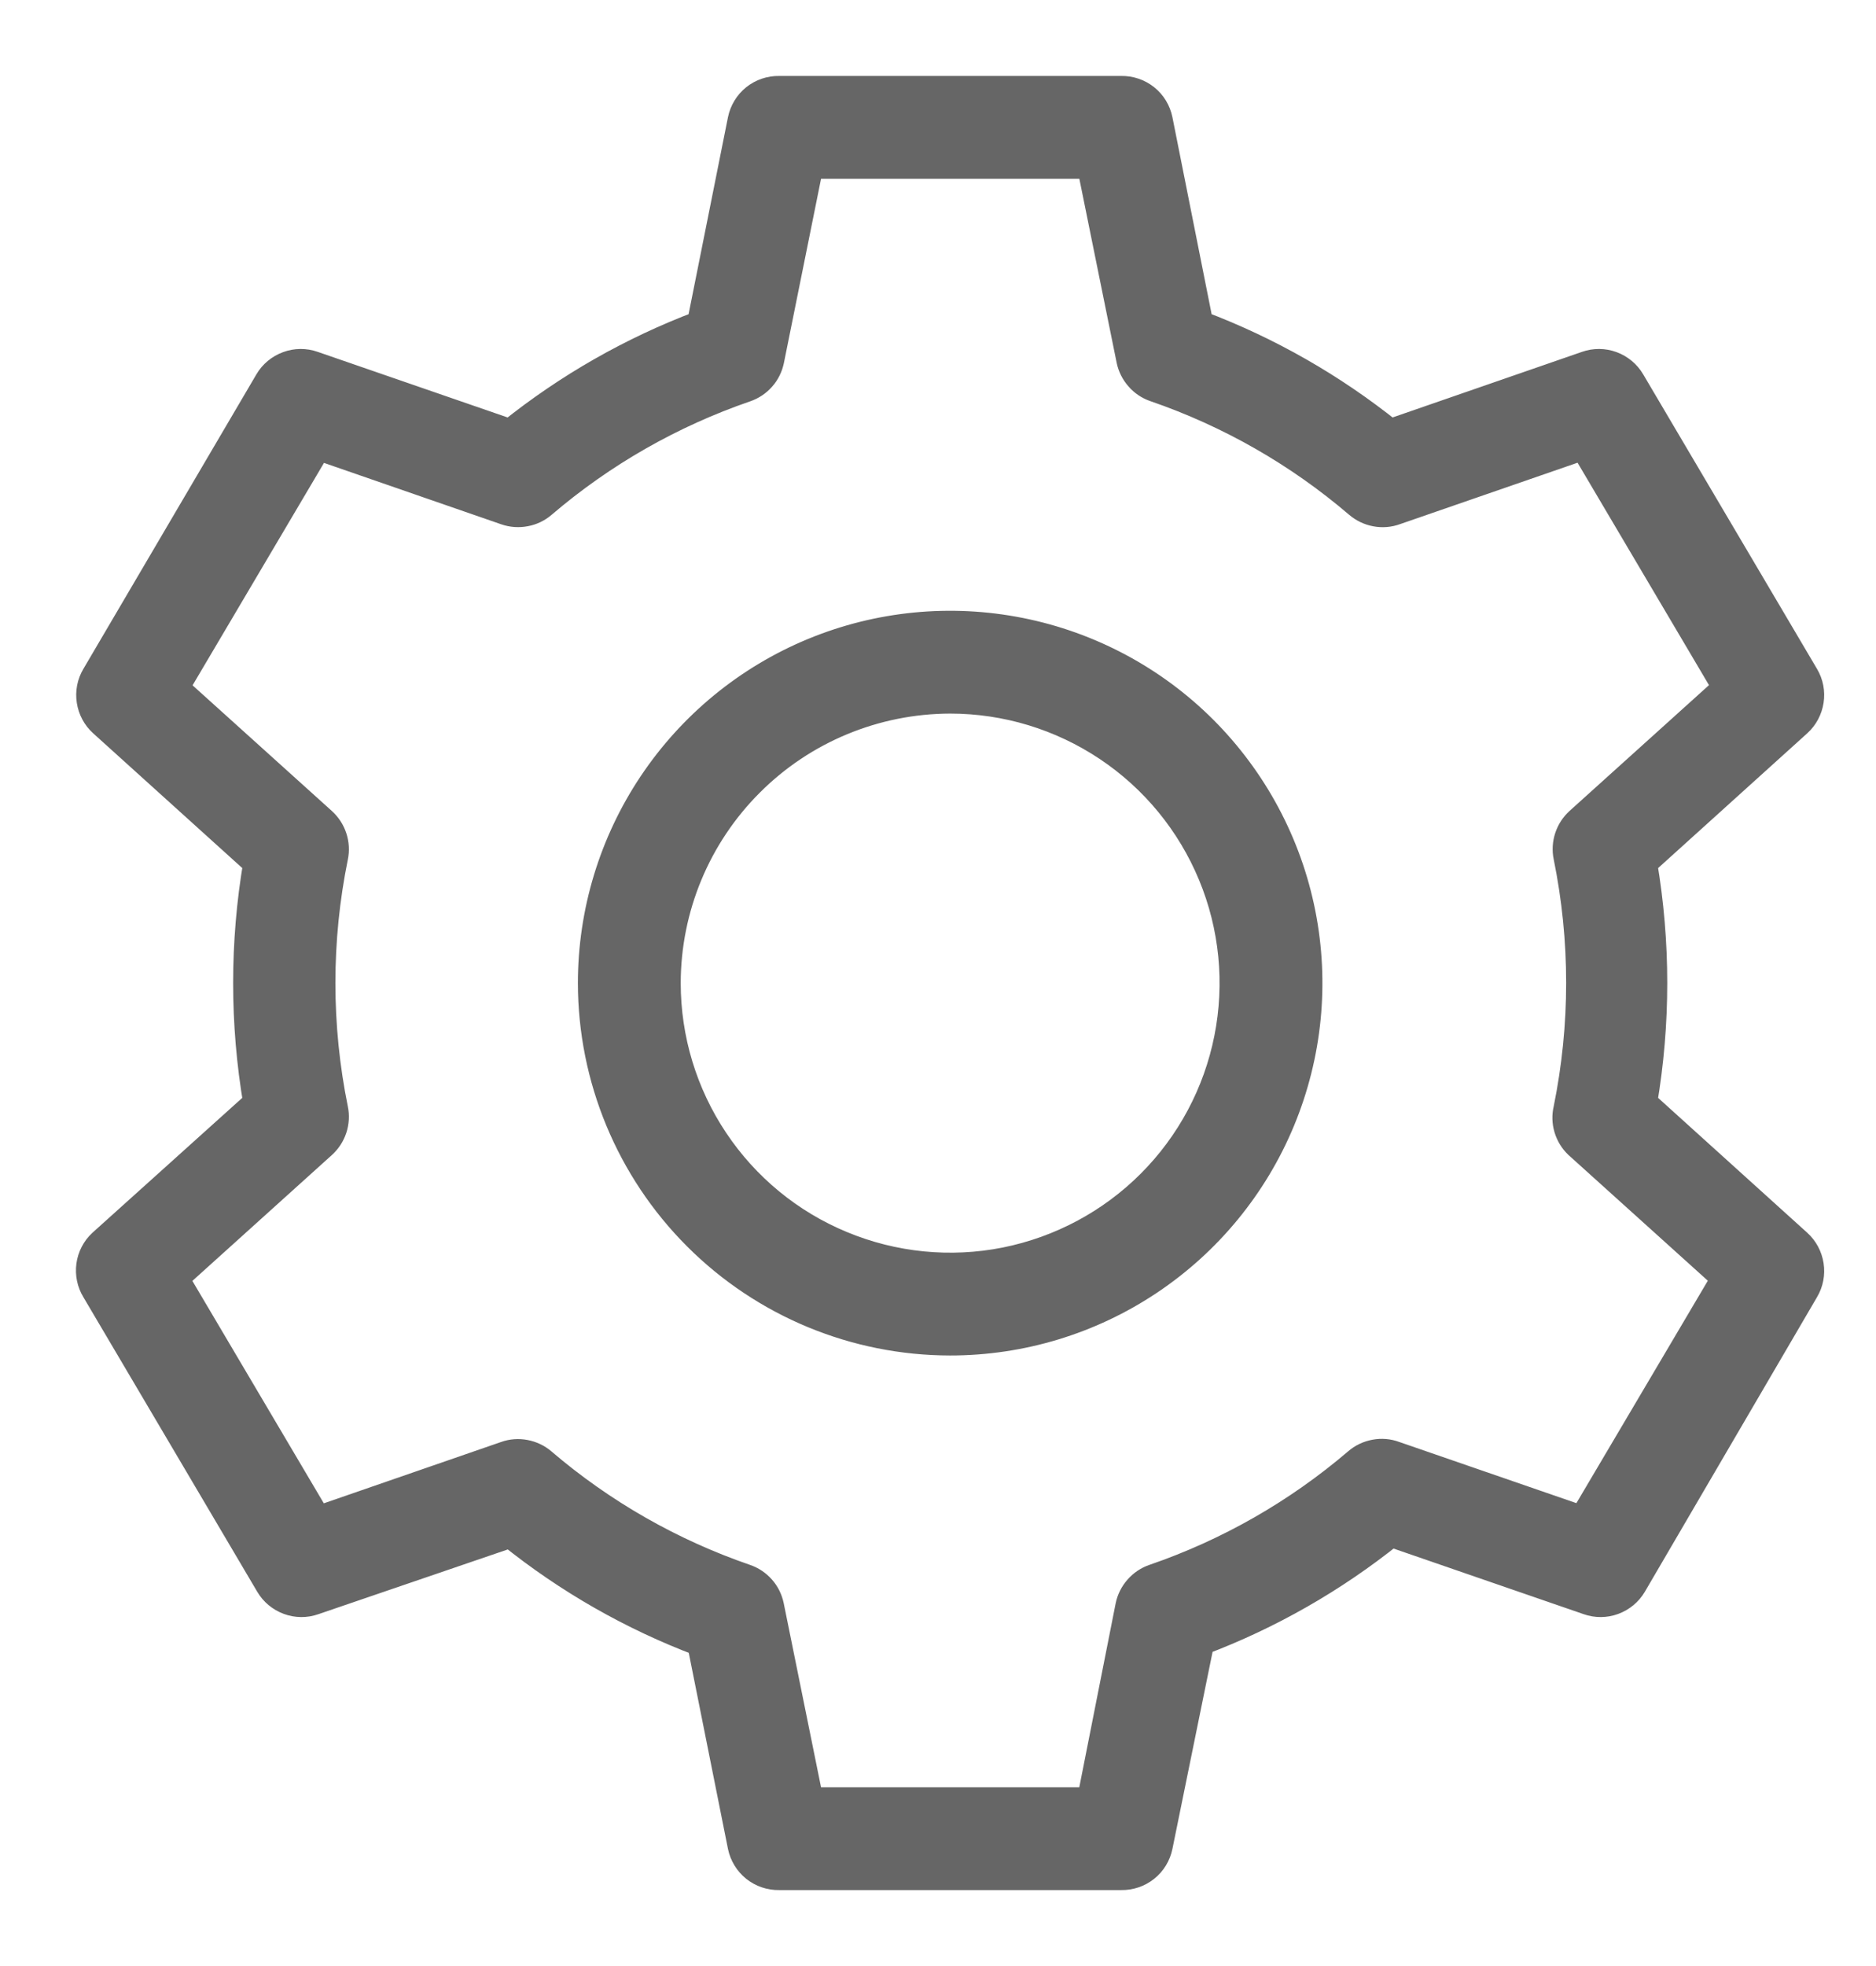
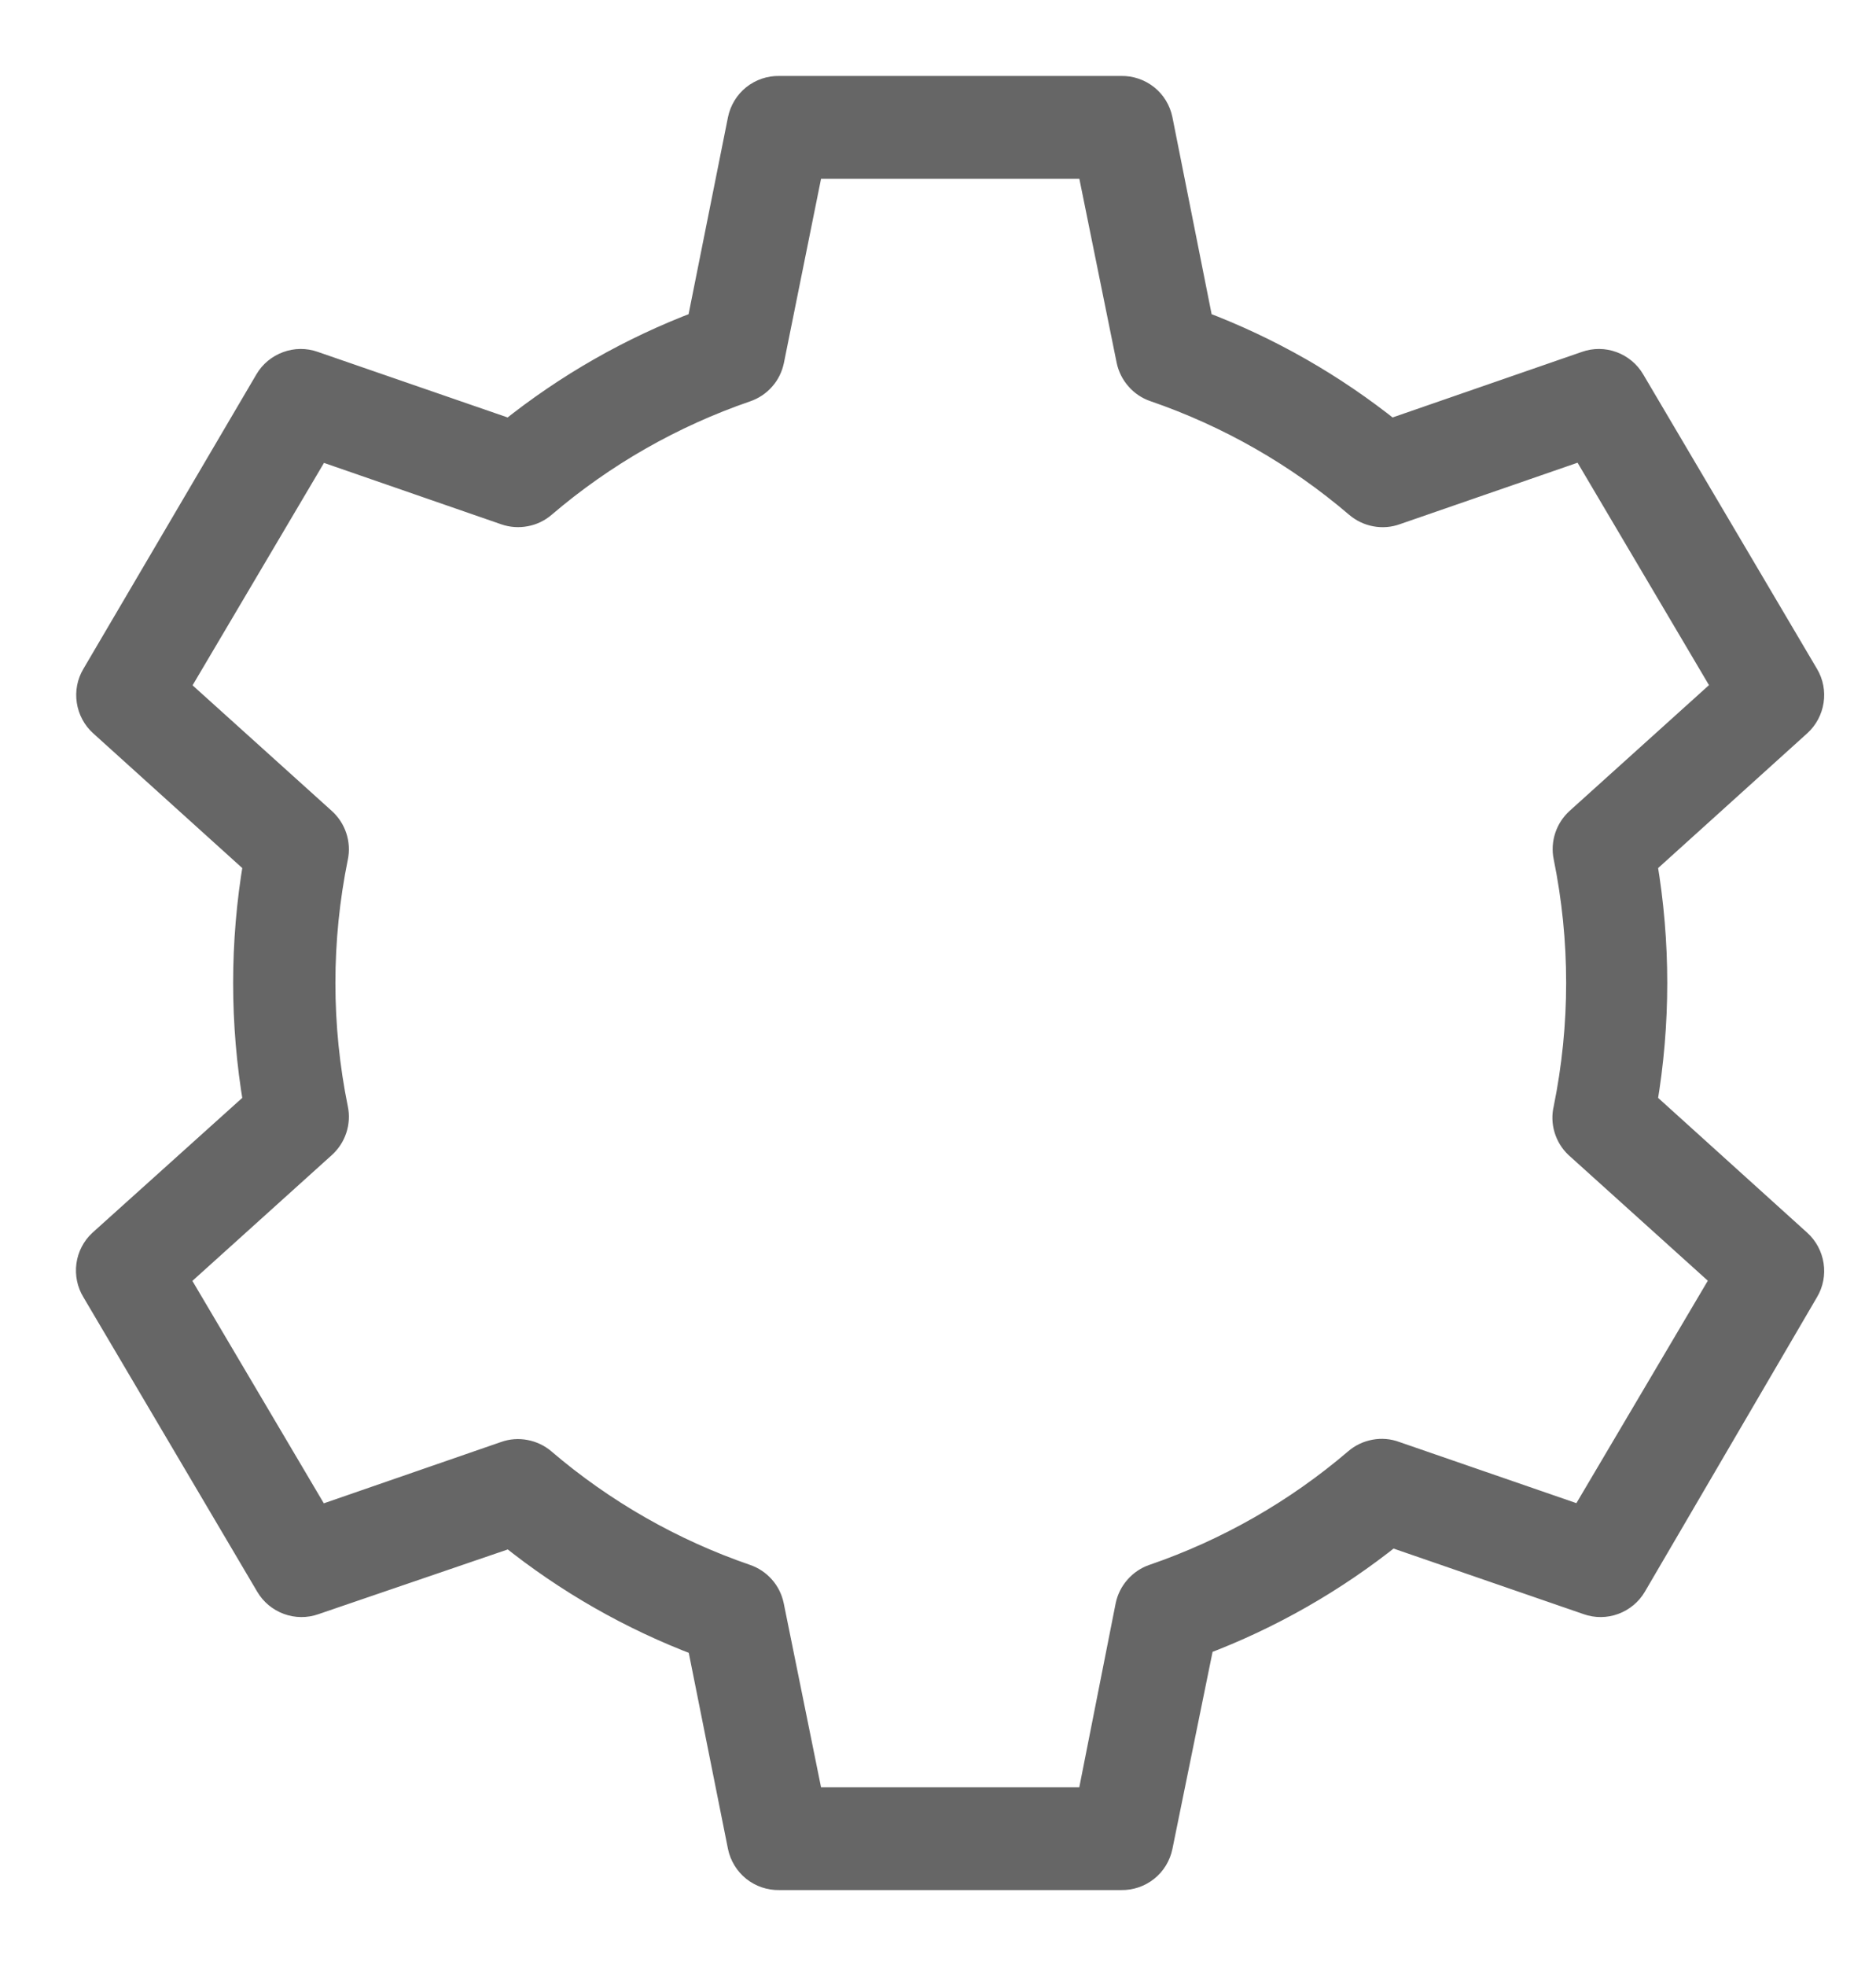
<svg xmlns="http://www.w3.org/2000/svg" width="21" height="22" viewBox="0 0 21 22" fill="none">
  <path d="M1.062 14.438L3.009 17.736C3.059 17.821 3.137 17.885 3.229 17.919C3.321 17.953 3.423 17.954 3.515 17.921L5.713 17.17C6.354 17.685 7.072 18.095 7.841 18.385L8.296 20.66C8.316 20.757 8.37 20.845 8.447 20.907C8.525 20.969 8.622 21.002 8.722 21H12.551C12.651 21.002 12.748 20.969 12.826 20.907C12.904 20.845 12.957 20.757 12.977 20.66L13.443 18.374C14.212 18.084 14.93 17.674 15.571 17.16L17.777 17.921C17.87 17.954 17.971 17.953 18.063 17.919C18.155 17.885 18.233 17.821 18.283 17.736L20.211 14.438C20.261 14.354 20.28 14.255 20.265 14.158C20.25 14.061 20.203 13.972 20.13 13.906L18.4 12.342C18.551 11.454 18.551 10.546 18.4 9.657L20.13 8.094C20.203 8.028 20.25 7.939 20.265 7.842C20.28 7.745 20.261 7.646 20.211 7.562L18.264 4.264C18.214 4.179 18.136 4.115 18.044 4.081C17.952 4.047 17.851 4.046 17.758 4.079L15.56 4.84C14.919 4.326 14.201 3.916 13.432 3.626L12.977 1.341C12.957 1.243 12.904 1.155 12.826 1.093C12.748 1.031 12.651 0.998 12.551 1H8.722C8.622 0.998 8.525 1.031 8.447 1.093C8.37 1.155 8.316 1.243 8.296 1.341L7.839 3.626C7.07 3.916 6.352 4.326 5.711 4.84L3.507 4.079C3.414 4.046 3.313 4.047 3.221 4.081C3.128 4.115 3.05 4.179 3 4.264L1.062 7.562C1.012 7.646 0.993 7.745 1.008 7.842C1.023 7.939 1.07 8.028 1.143 8.094L2.873 9.657C2.722 10.546 2.722 11.454 2.873 12.342L1.135 13.906C1.063 13.973 1.017 14.063 1.004 14.159C0.991 14.256 1.011 14.355 1.062 14.438ZM3.615 12.813C3.67 12.763 3.711 12.7 3.734 12.63C3.757 12.56 3.762 12.485 3.747 12.413C3.557 11.48 3.557 10.52 3.747 9.587C3.762 9.515 3.757 9.44 3.734 9.37C3.711 9.3 3.67 9.237 3.615 9.187L1.964 7.698L3.56 4.998L5.662 5.726C5.732 5.75 5.807 5.755 5.88 5.741C5.953 5.728 6.021 5.695 6.077 5.647C6.746 5.075 7.517 4.635 8.349 4.349C8.419 4.325 8.482 4.283 8.531 4.227C8.58 4.172 8.613 4.104 8.628 4.032L9.068 1.851H12.205L12.647 4.03C12.662 4.102 12.696 4.17 12.745 4.225C12.793 4.281 12.856 4.323 12.926 4.347C13.758 4.633 14.529 5.073 15.198 5.645C15.256 5.695 15.325 5.728 15.4 5.742C15.475 5.756 15.552 5.75 15.624 5.723L17.726 4.996L19.322 7.696L17.671 9.185C17.616 9.235 17.575 9.298 17.552 9.368C17.529 9.438 17.524 9.513 17.539 9.585C17.729 10.517 17.729 11.478 17.539 12.411C17.522 12.482 17.524 12.557 17.545 12.627C17.566 12.698 17.605 12.762 17.658 12.813L19.309 14.302L17.713 17.002L15.613 16.277C15.542 16.25 15.464 16.244 15.39 16.258C15.315 16.272 15.245 16.305 15.188 16.355C14.518 16.927 13.748 17.367 12.915 17.653C12.845 17.677 12.783 17.719 12.734 17.775C12.685 17.83 12.651 17.898 12.636 17.97L12.205 20.149H9.068L8.626 17.97C8.611 17.898 8.578 17.83 8.529 17.775C8.48 17.719 8.417 17.677 8.347 17.653C7.515 17.367 6.744 16.927 6.075 16.355C6.019 16.307 5.951 16.275 5.878 16.261C5.805 16.247 5.73 16.252 5.66 16.277L3.558 17.004L1.962 14.304L3.615 12.813Z" fill="#666666" stroke="#666666" stroke-width="0.3" />
-   <path d="M10.636 15.018C11.431 15.018 12.207 14.783 12.868 14.341C13.528 13.9 14.043 13.273 14.347 12.539C14.651 11.805 14.731 10.997 14.576 10.218C14.421 9.438 14.038 8.723 13.477 8.161C12.915 7.599 12.199 7.217 11.42 7.062C10.641 6.907 9.833 6.986 9.099 7.29C8.365 7.594 7.738 8.109 7.296 8.77C6.855 9.43 6.619 10.207 6.619 11.001C6.62 12.066 7.044 13.088 7.797 13.841C8.55 14.594 9.571 15.017 10.636 15.018ZM10.636 7.835C11.262 7.835 11.874 8.021 12.395 8.369C12.916 8.717 13.321 9.211 13.561 9.79C13.801 10.368 13.863 11.005 13.741 11.619C13.619 12.233 13.318 12.797 12.875 13.24C12.432 13.683 11.868 13.984 11.254 14.107C10.64 14.229 10.003 14.166 9.425 13.926C8.846 13.687 8.352 13.281 8.004 12.76C7.656 12.24 7.47 11.627 7.47 11.001C7.471 10.162 7.805 9.357 8.399 8.764C8.992 8.17 9.797 7.837 10.636 7.835Z" fill="#666666" stroke="#666666" stroke-width="0.3" />
</svg>